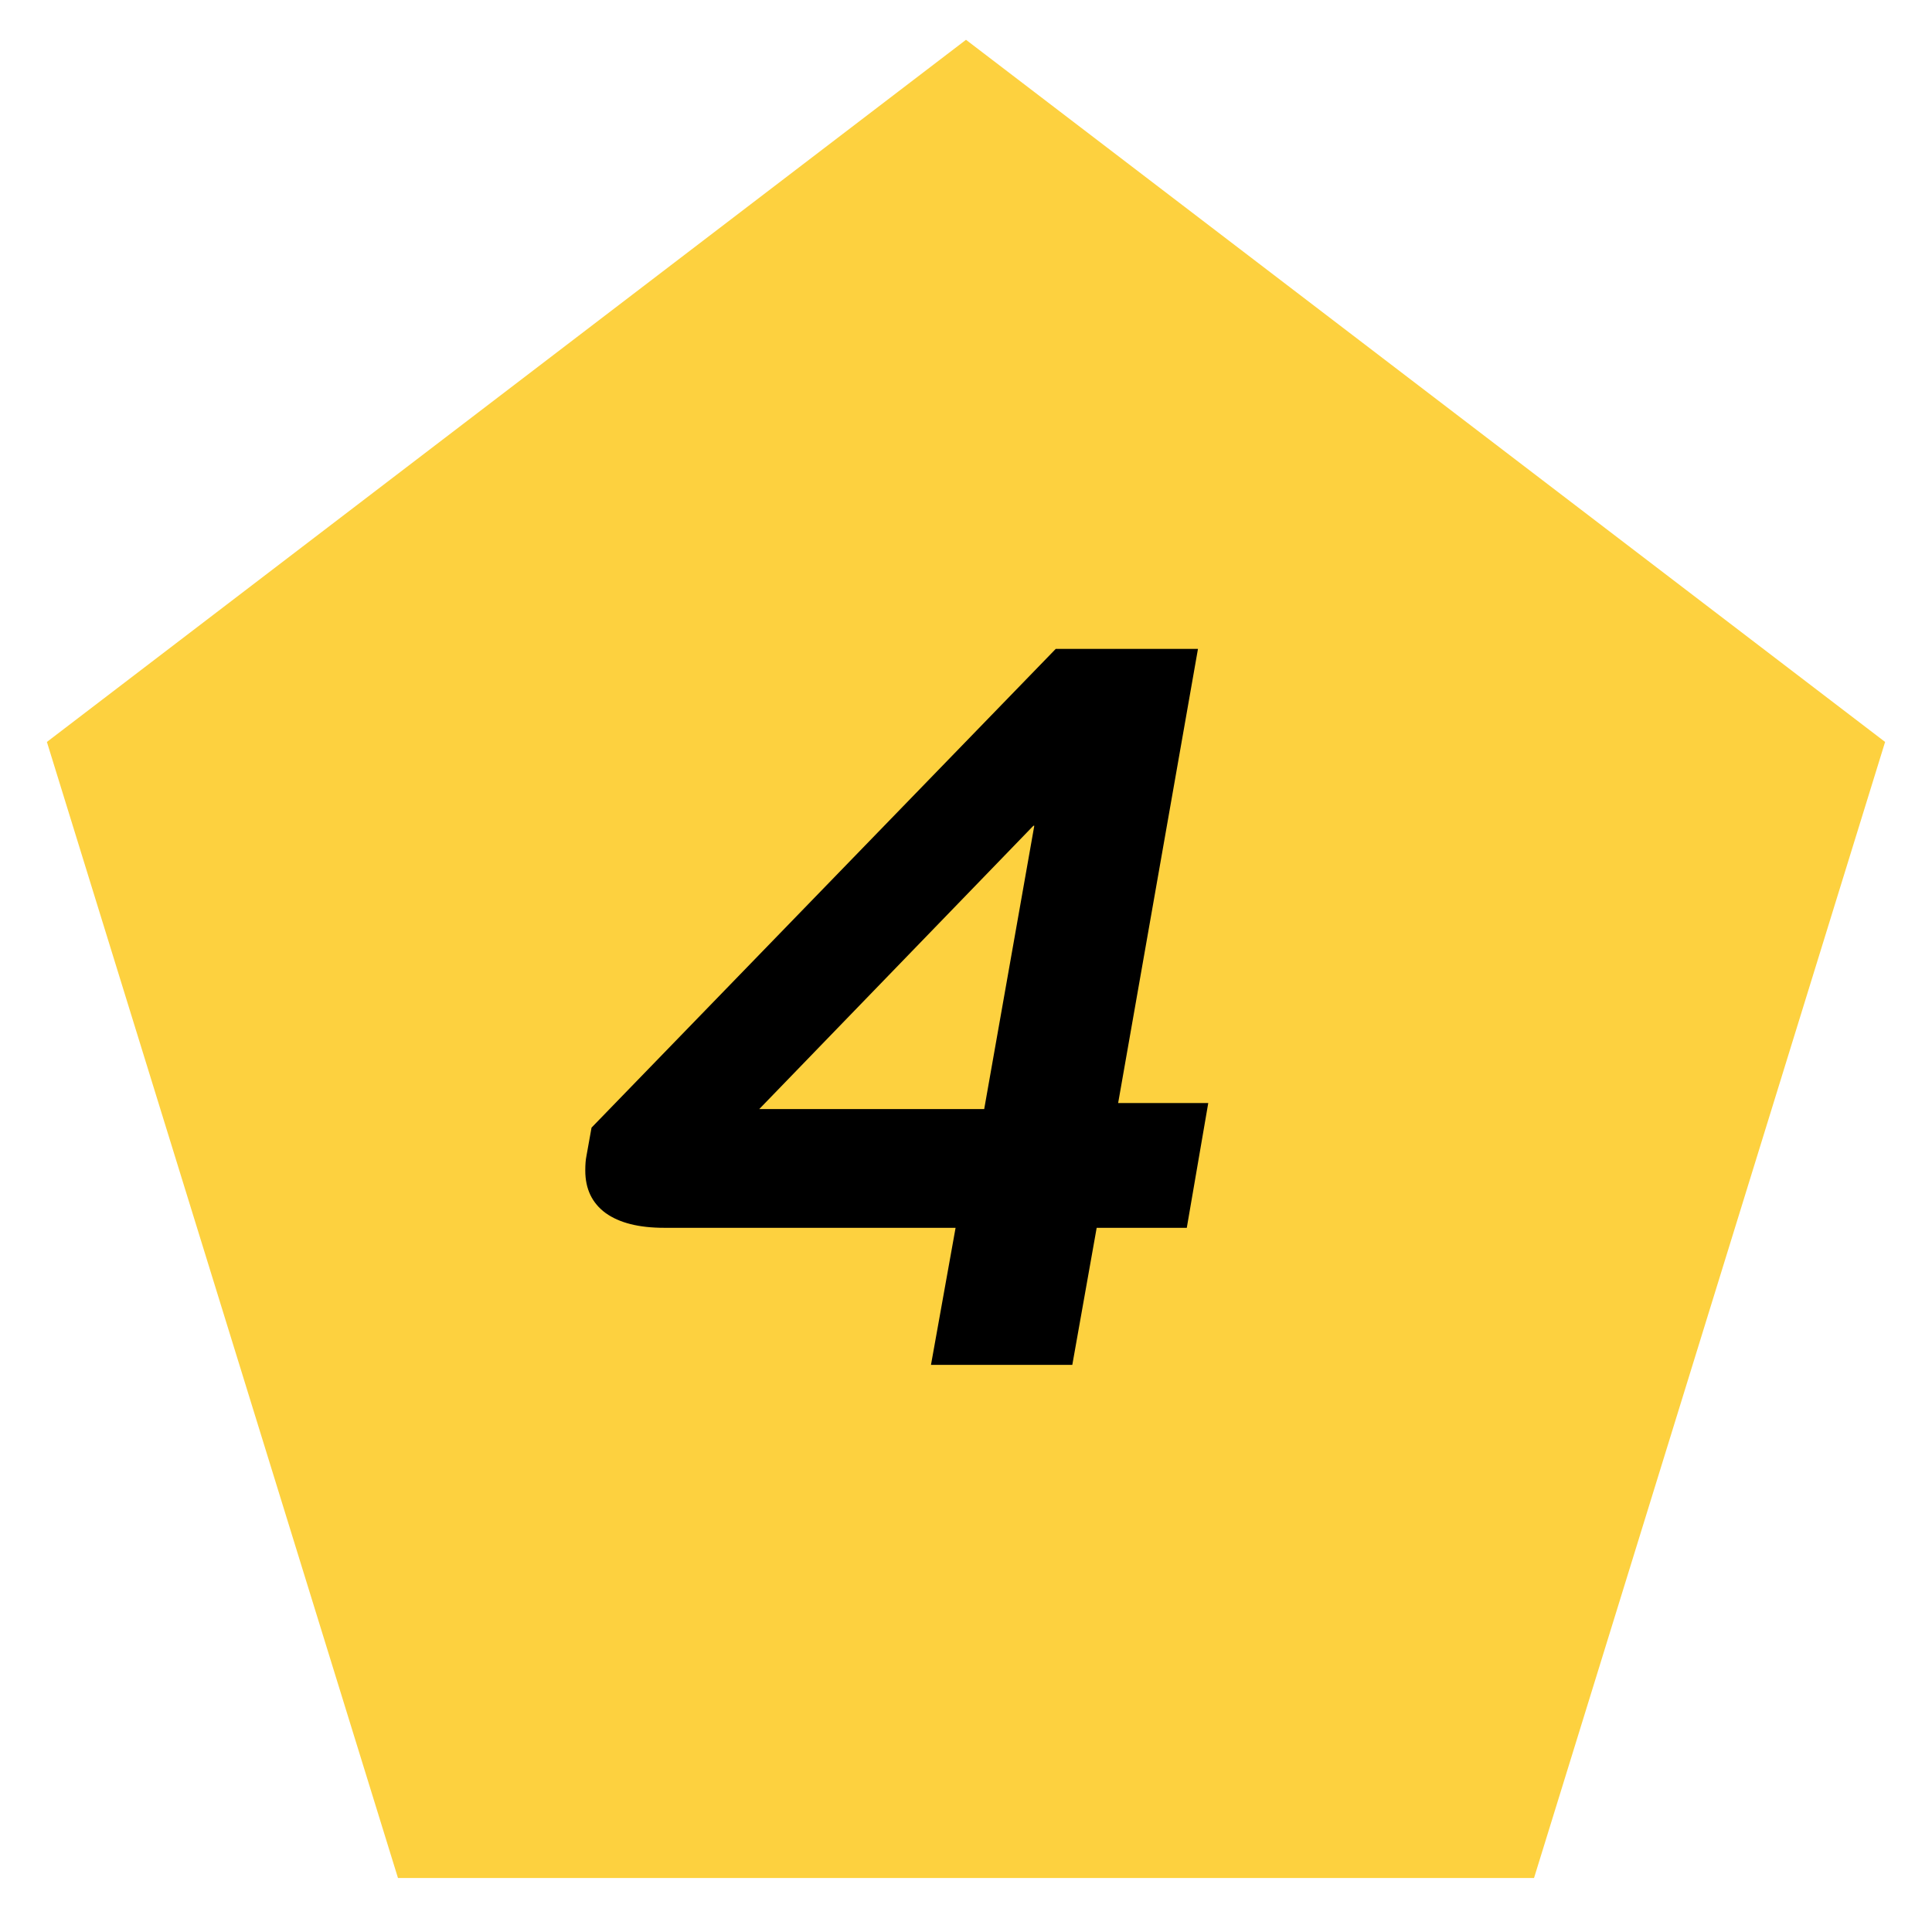
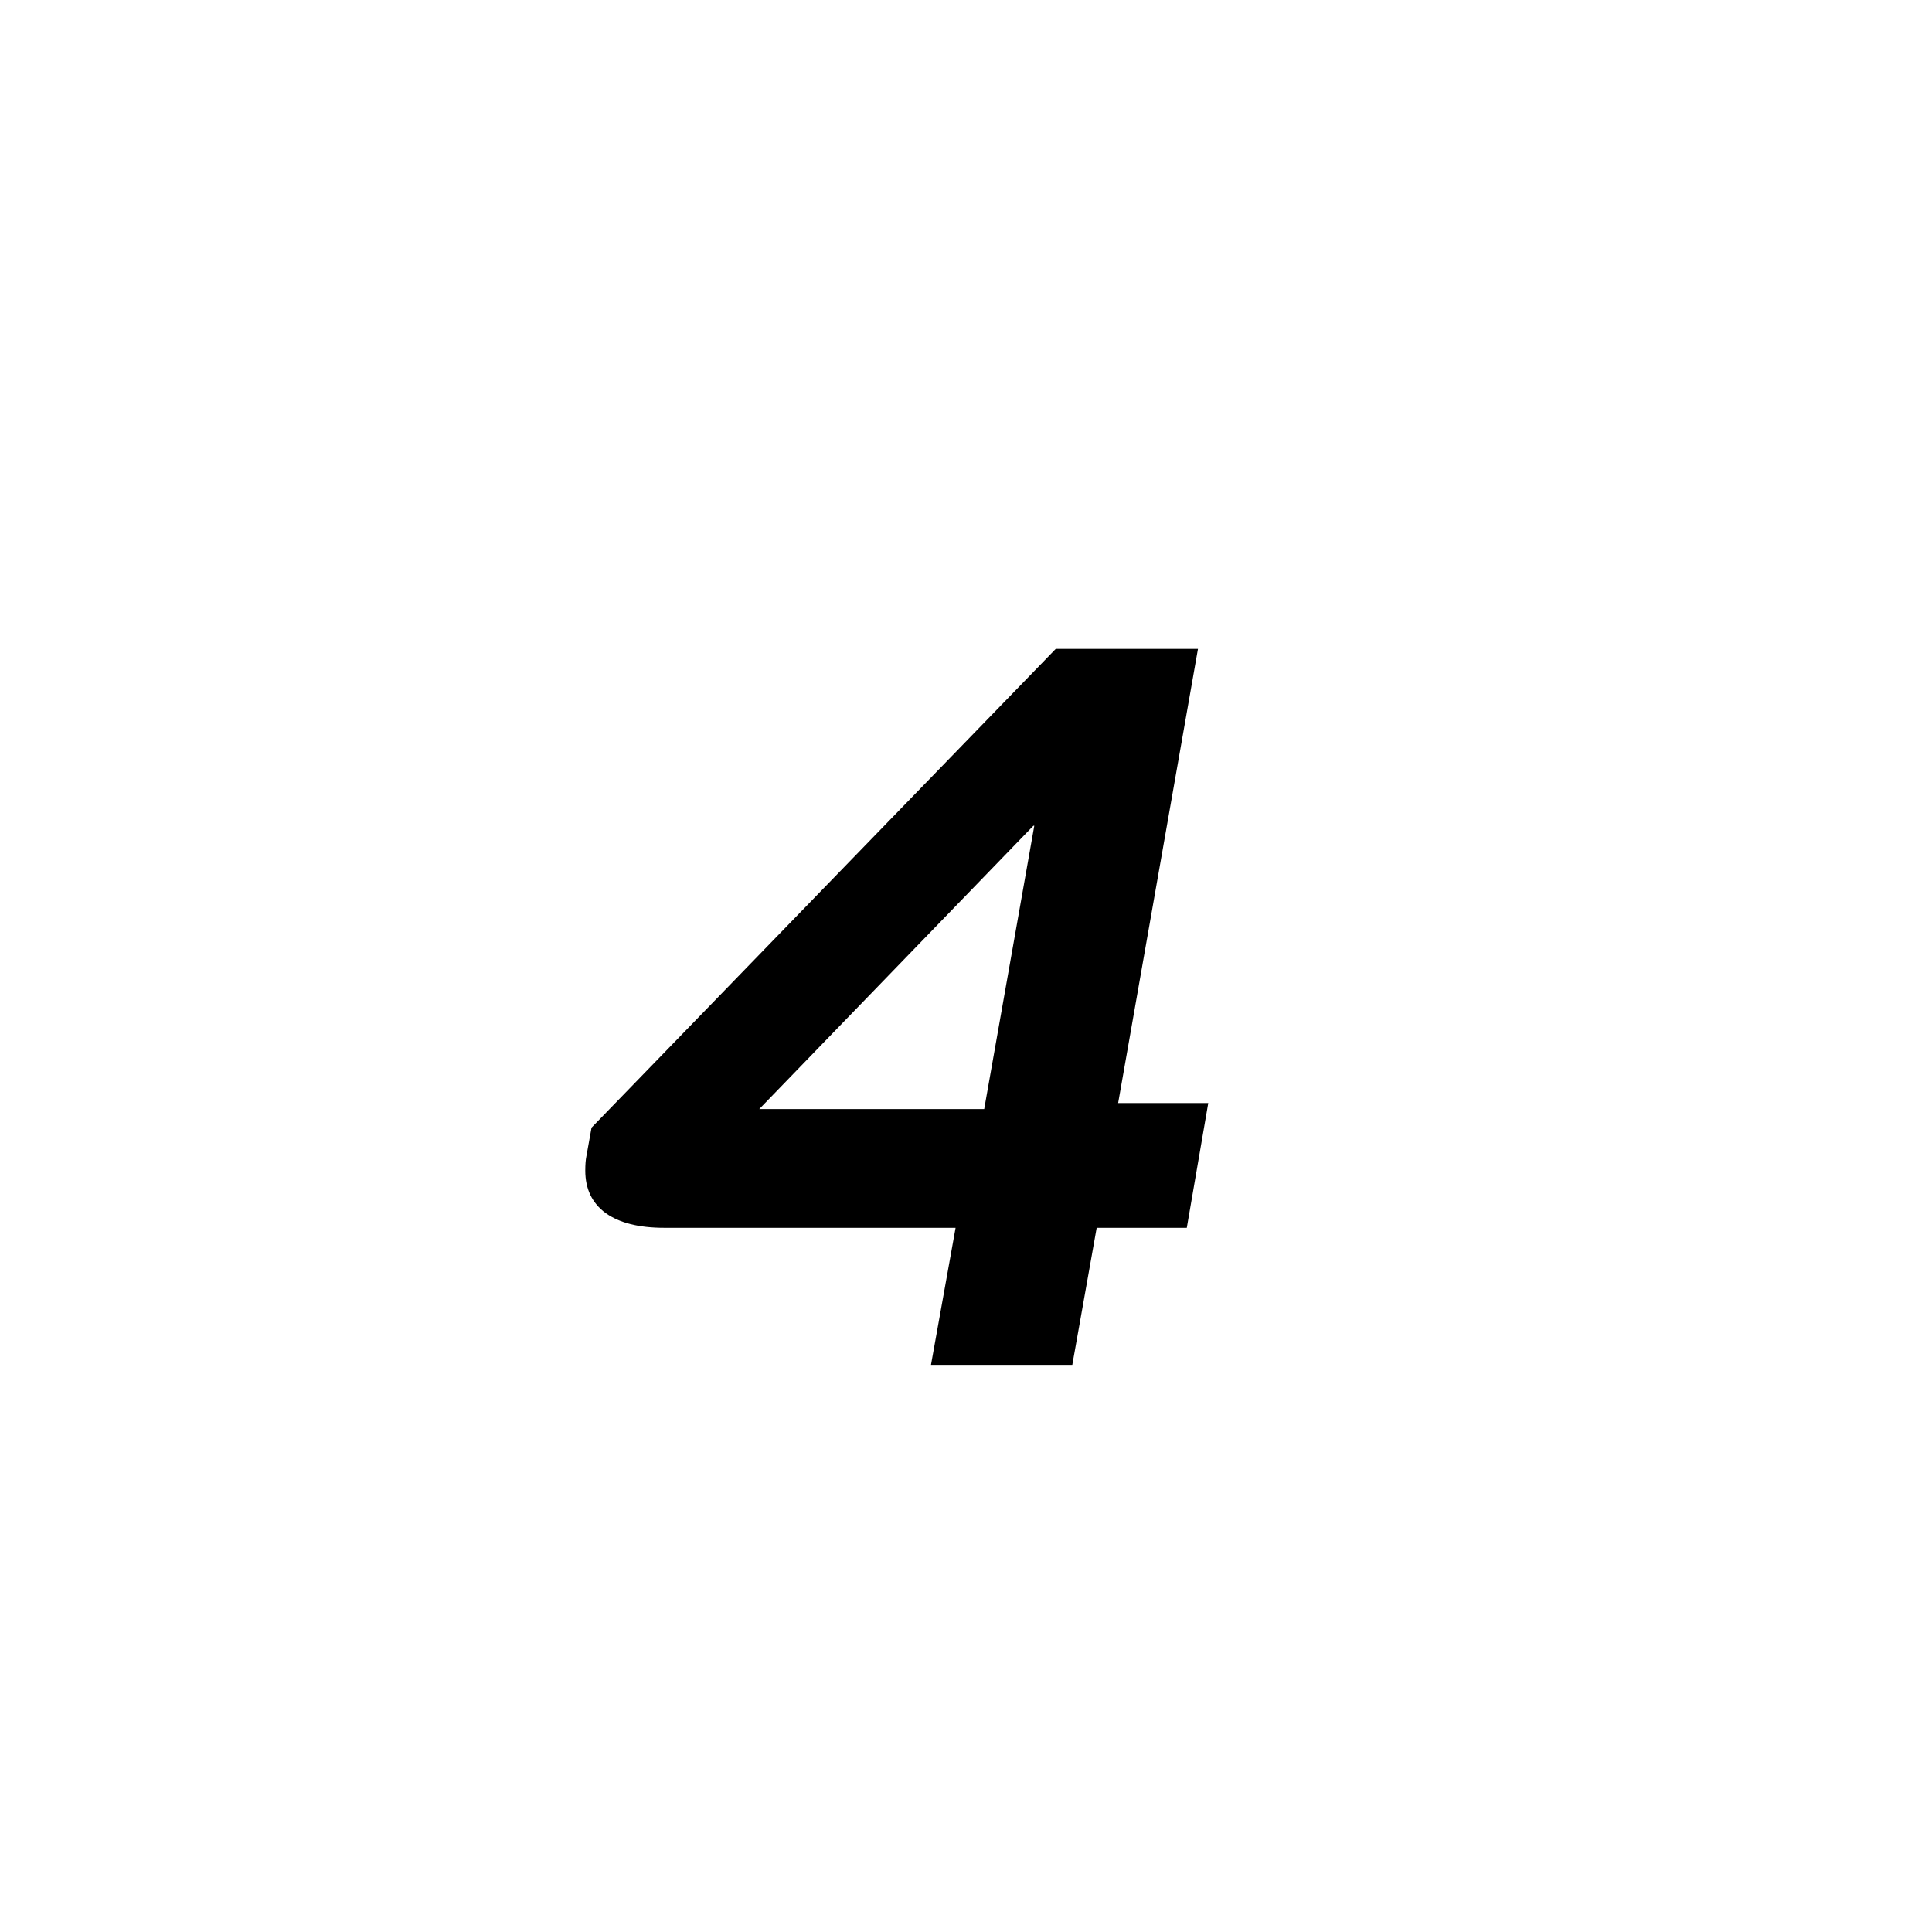
<svg xmlns="http://www.w3.org/2000/svg" width="180" zoomAndPan="magnify" viewBox="0 0 135 135" height="180" preserveAspectRatio="xMidYMid meet" version="1.0">
  <defs>
    <g />
    <clipPath id="8b2a90a674">
-       <path d="M 3.277 2.781 L 131.723 2.781 L 131.723 131.227 L 3.277 131.227 Z M 3.277 2.781 " clip-rule="nonzero" />
-     </clipPath>
+       </clipPath>
    <clipPath id="ad39637a11">
-       <path d="M 67.5 2.781 L 131.723 51.844 L 107.191 131.227 L 27.809 131.227 L 3.277 51.844 Z M 67.5 2.781 " clip-rule="nonzero" />
+       <path d="M 67.5 2.781 L 107.191 131.227 L 27.809 131.227 L 3.277 51.844 Z M 67.5 2.781 " clip-rule="nonzero" />
    </clipPath>
  </defs>
  <g clip-path="url(#8b2a90a674)">
    <g clip-path="url(#ad39637a11)">
-       <path fill="#fdd13f" d="M 3.277 2.781 L 131.723 2.781 L 131.723 131.227 L 3.277 131.227 Z M 3.277 2.781 " fill-opacity="1" fill-rule="nonzero" />
-     </g>
+       </g>
  </g>
  <g fill="#000000" fill-opacity="1">
    <g transform="translate(40.975, 95.372)">
      <g>
        <path d="M 25.797 -9.578 L 5.438 -9.578 C 3.664 -9.578 2.301 -9.922 1.344 -10.609 C 0.395 -11.305 -0.078 -12.297 -0.078 -13.578 C -0.078 -14.004 -0.051 -14.336 0 -14.578 L 0.359 -16.578 L 32.797 -50.031 L 42.734 -50.031 L 37.156 -18.297 L 43.453 -18.297 L 41.953 -9.578 L 35.656 -9.578 L 33.953 0 L 24.078 0 Z M 27.797 -17.875 L 31.297 -37.672 L 31.234 -37.672 L 12.078 -17.875 Z M 27.797 -17.875 " />
      </g>
    </g>
  </g>
</svg>